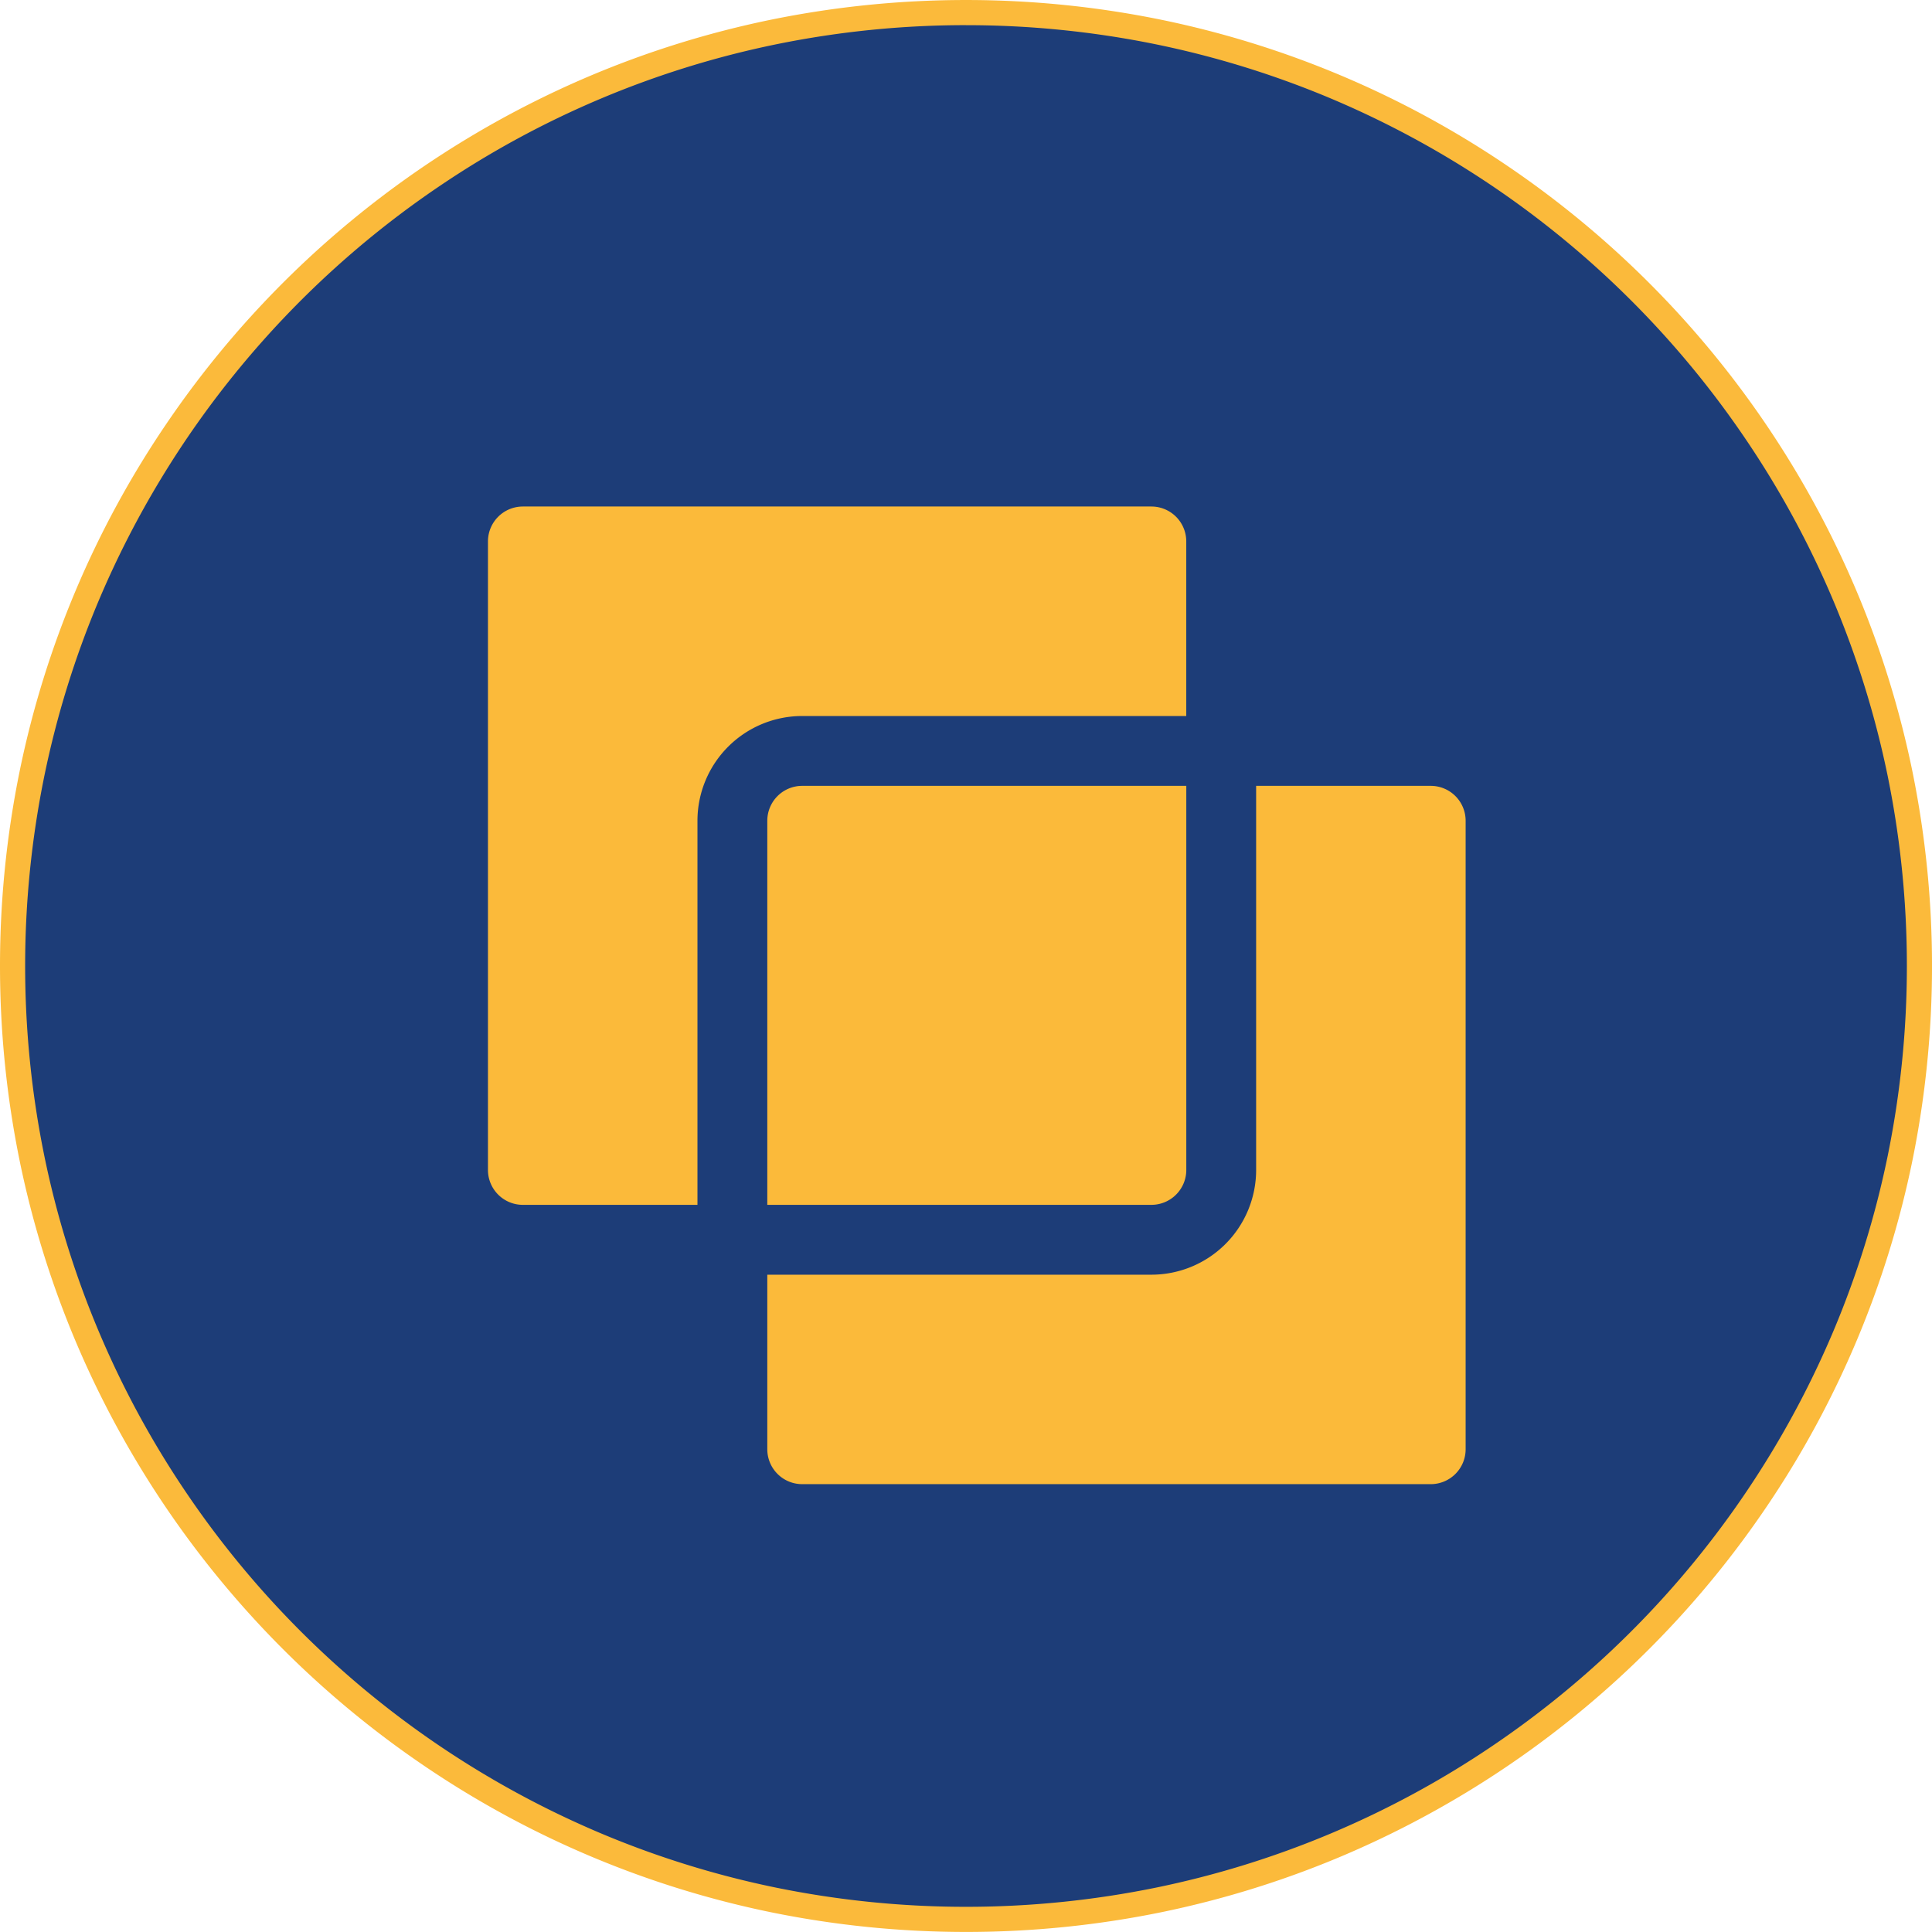
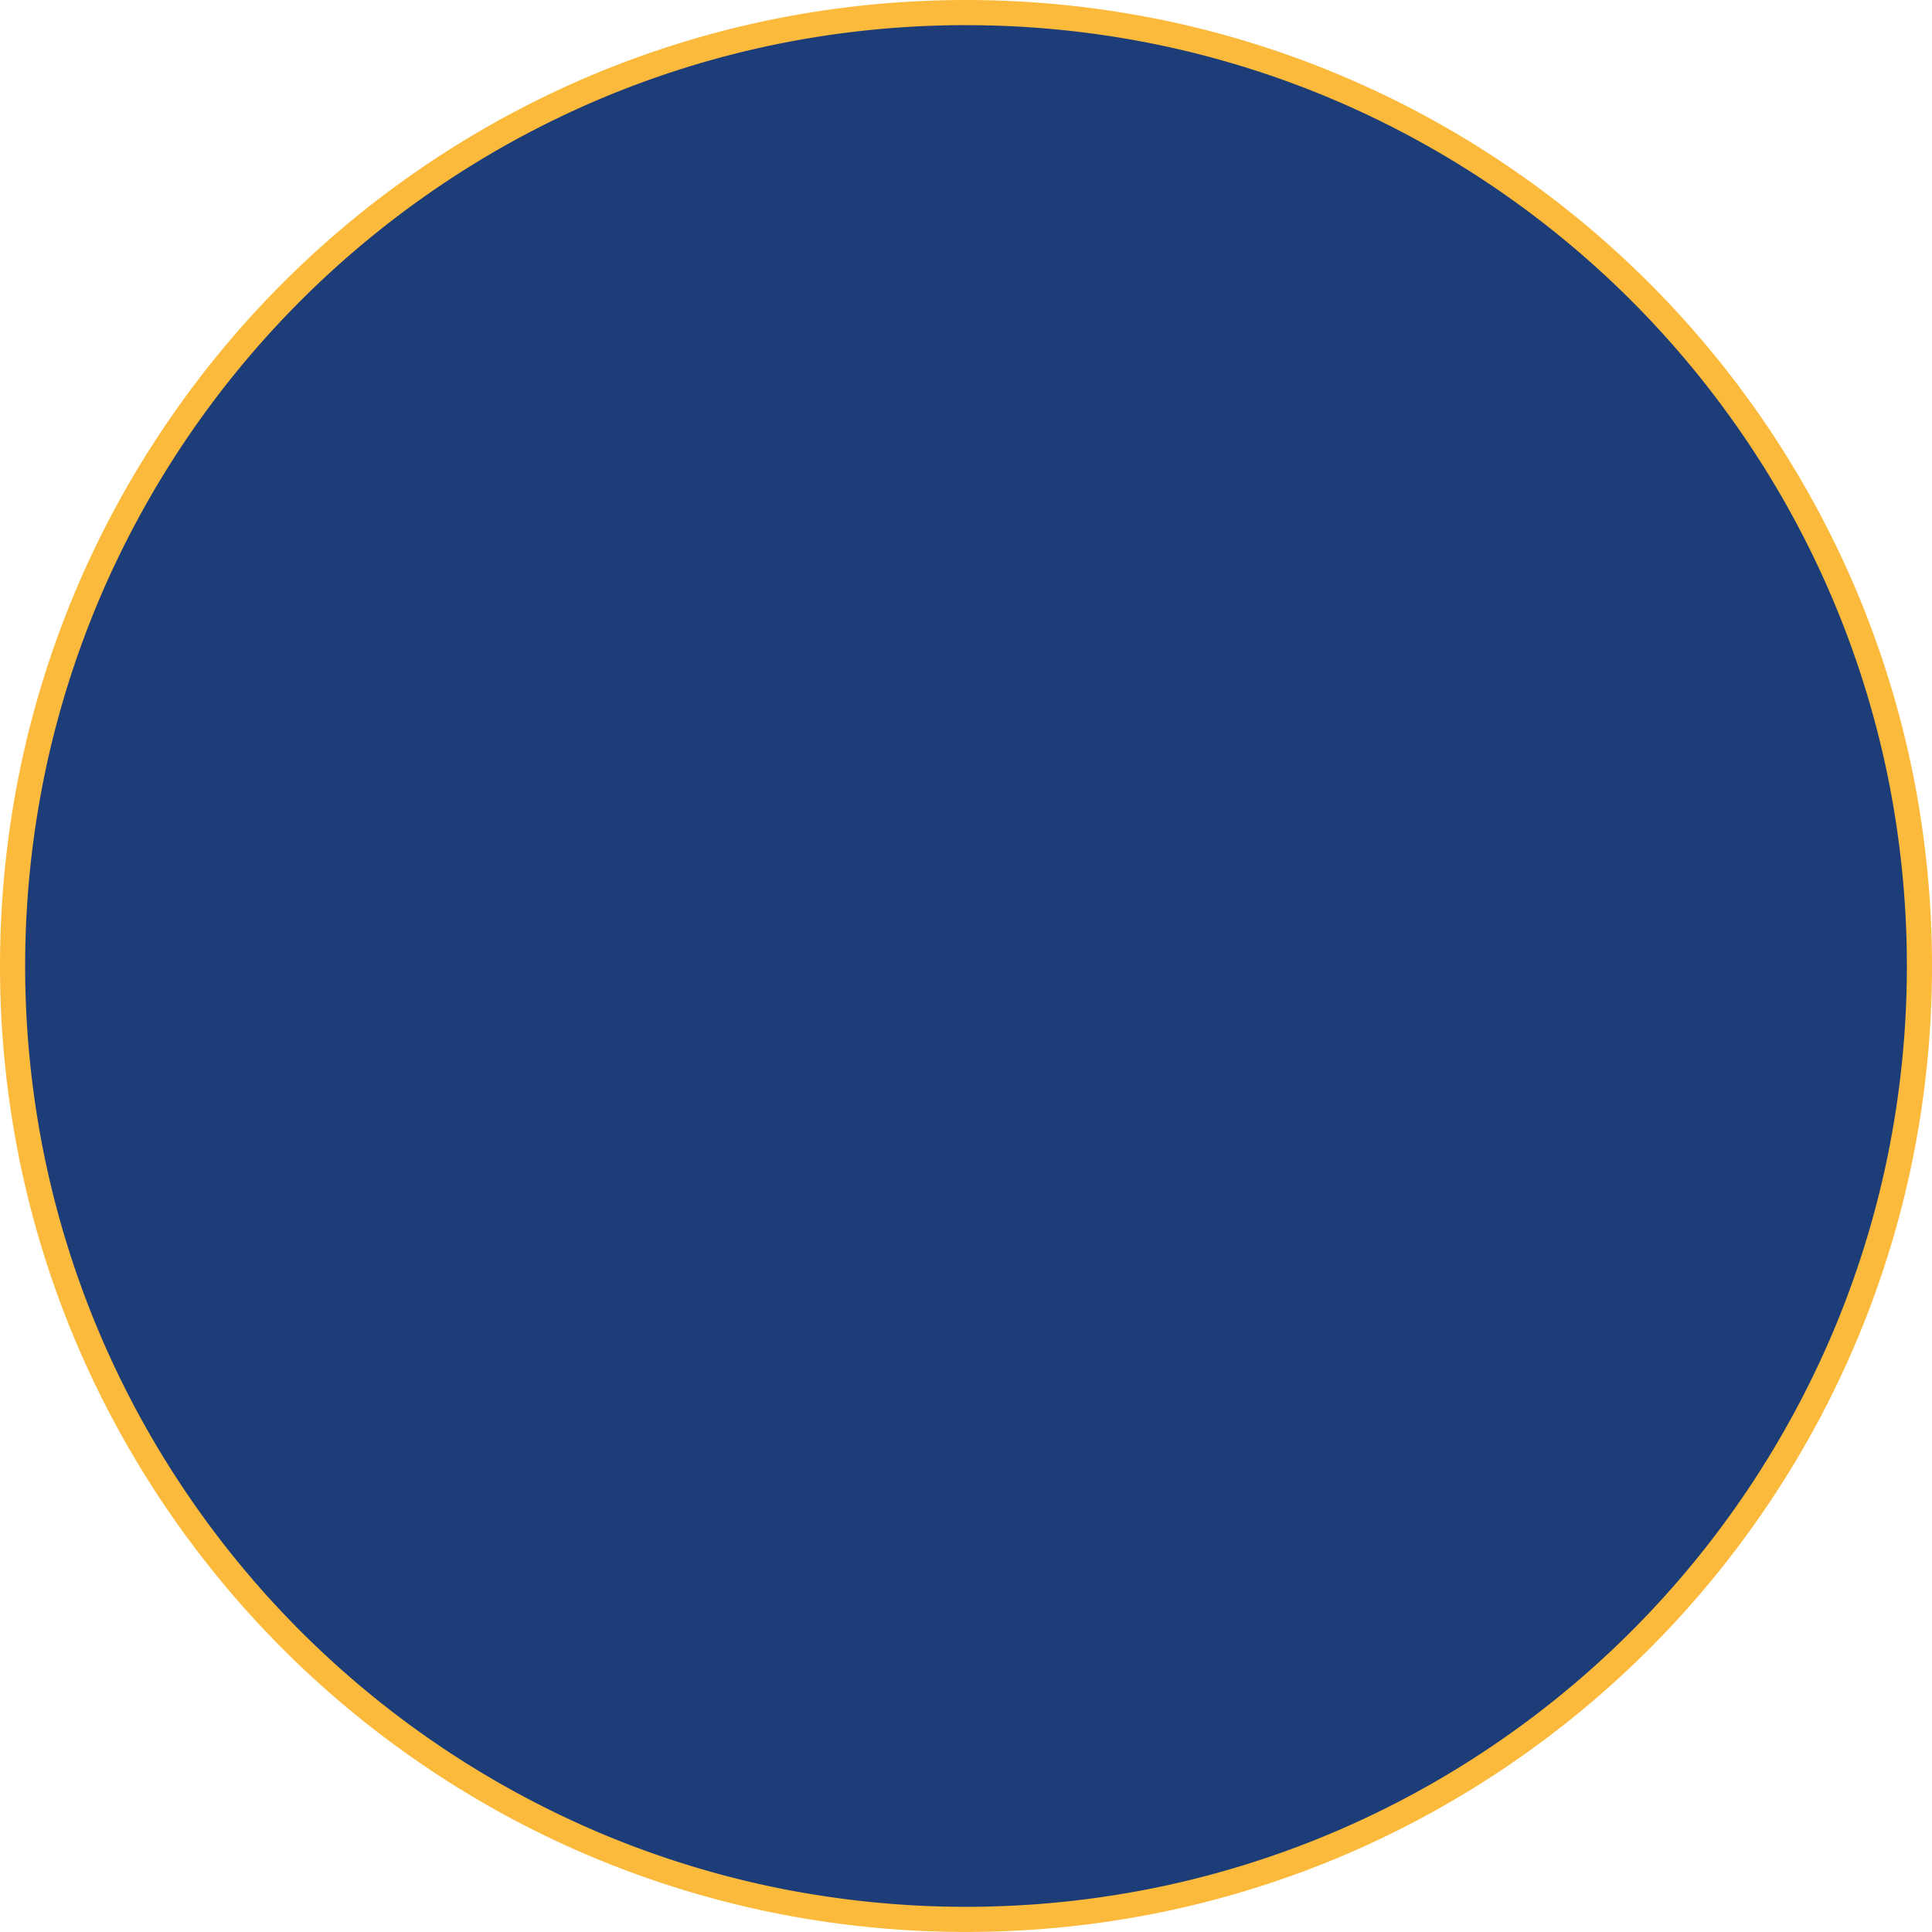
<svg xmlns="http://www.w3.org/2000/svg" width="230.246" height="230.243" viewBox="0 0 230.246 230.243">
  <defs>
    <clipPath id="a">
-       <rect width="116.514" height="116.514" fill="#fbba3a" />
-     </clipPath>
+       </clipPath>
  </defs>
  <g transform="translate(-2549.651 -5321.756)">
    <path d="M115.123,536.3A113.622,113.622,0,1,0,1.5,422.68,113.623,113.623,0,0,0,115.123,536.3" transform="translate(2549.651 5014.196)" fill="#1d3d78" />
    <path d="M115.123,537.8a115.966,115.966,0,0,1-23.2-2.339,114.5,114.5,0,0,1-41.168-17.323A115.456,115.456,0,0,1,9.048,467.492,114.553,114.553,0,0,1,2.339,445.88a116.229,116.229,0,0,1,0-46.4,114.5,114.5,0,0,1,17.323-41.167,115.454,115.454,0,0,1,50.649-41.707A114.557,114.557,0,0,1,91.923,309.9a116.236,116.236,0,0,1,46.4,0,114.5,114.5,0,0,1,41.168,17.323A115.451,115.451,0,0,1,221.2,377.869a114.549,114.549,0,0,1,6.709,21.611,116.229,116.229,0,0,1,0,46.4,114.5,114.5,0,0,1-17.323,41.168,115.455,115.455,0,0,1-50.649,41.708,114.555,114.555,0,0,1-21.612,6.709A115.966,115.966,0,0,1,115.123,537.8Zm0-227.243a112.963,112.963,0,0,0-22.6,2.278,111.5,111.5,0,0,0-40.09,16.869,112.452,112.452,0,0,0-40.625,49.331,111.543,111.543,0,0,0-6.533,21.044,113.229,113.229,0,0,0,0,45.2,111.5,111.5,0,0,0,16.87,40.09A112.455,112.455,0,0,0,71.48,525.993a111.546,111.546,0,0,0,21.045,6.533,113.23,113.23,0,0,0,45.2,0,111.5,111.5,0,0,0,40.09-16.87,112.456,112.456,0,0,0,40.625-49.332,111.549,111.549,0,0,0,6.533-21.045,113.228,113.228,0,0,0,0-45.2,111.5,111.5,0,0,0-16.87-40.089,112.453,112.453,0,0,0-49.332-40.623,111.551,111.551,0,0,0-21.045-6.532A112.963,112.963,0,0,0,115.123,310.56Z" transform="translate(2549.651 5014.196)" fill="#fbba3b" />
    <g transform="translate(2607.804 5382.12)">
      <g transform="translate(0 0)" clip-path="url(#a)">
-         <path d="M0,4.16A4.16,4.16,0,0,1,4.16,0h74.9a4.16,4.16,0,0,1,4.16,4.16V24.967H37.45A12.485,12.485,0,0,0,24.967,37.45V83.224H4.16A4.16,4.16,0,0,1,0,79.063ZM33.29,83.224V37.45a4.16,4.16,0,0,1,4.16-4.16H83.224V79.063a4.16,4.16,0,0,1-4.16,4.16Zm58.257-4.16V33.29h20.807a4.16,4.16,0,0,1,4.16,4.16v74.9a4.16,4.16,0,0,1-4.16,4.16H37.45a4.16,4.16,0,0,1-4.16-4.16V91.547H79.063A12.483,12.483,0,0,0,91.547,79.063" transform="translate(0 0)" fill="#fbba3a" />
-       </g>
+         </g>
    </g>
  </g>
</svg>